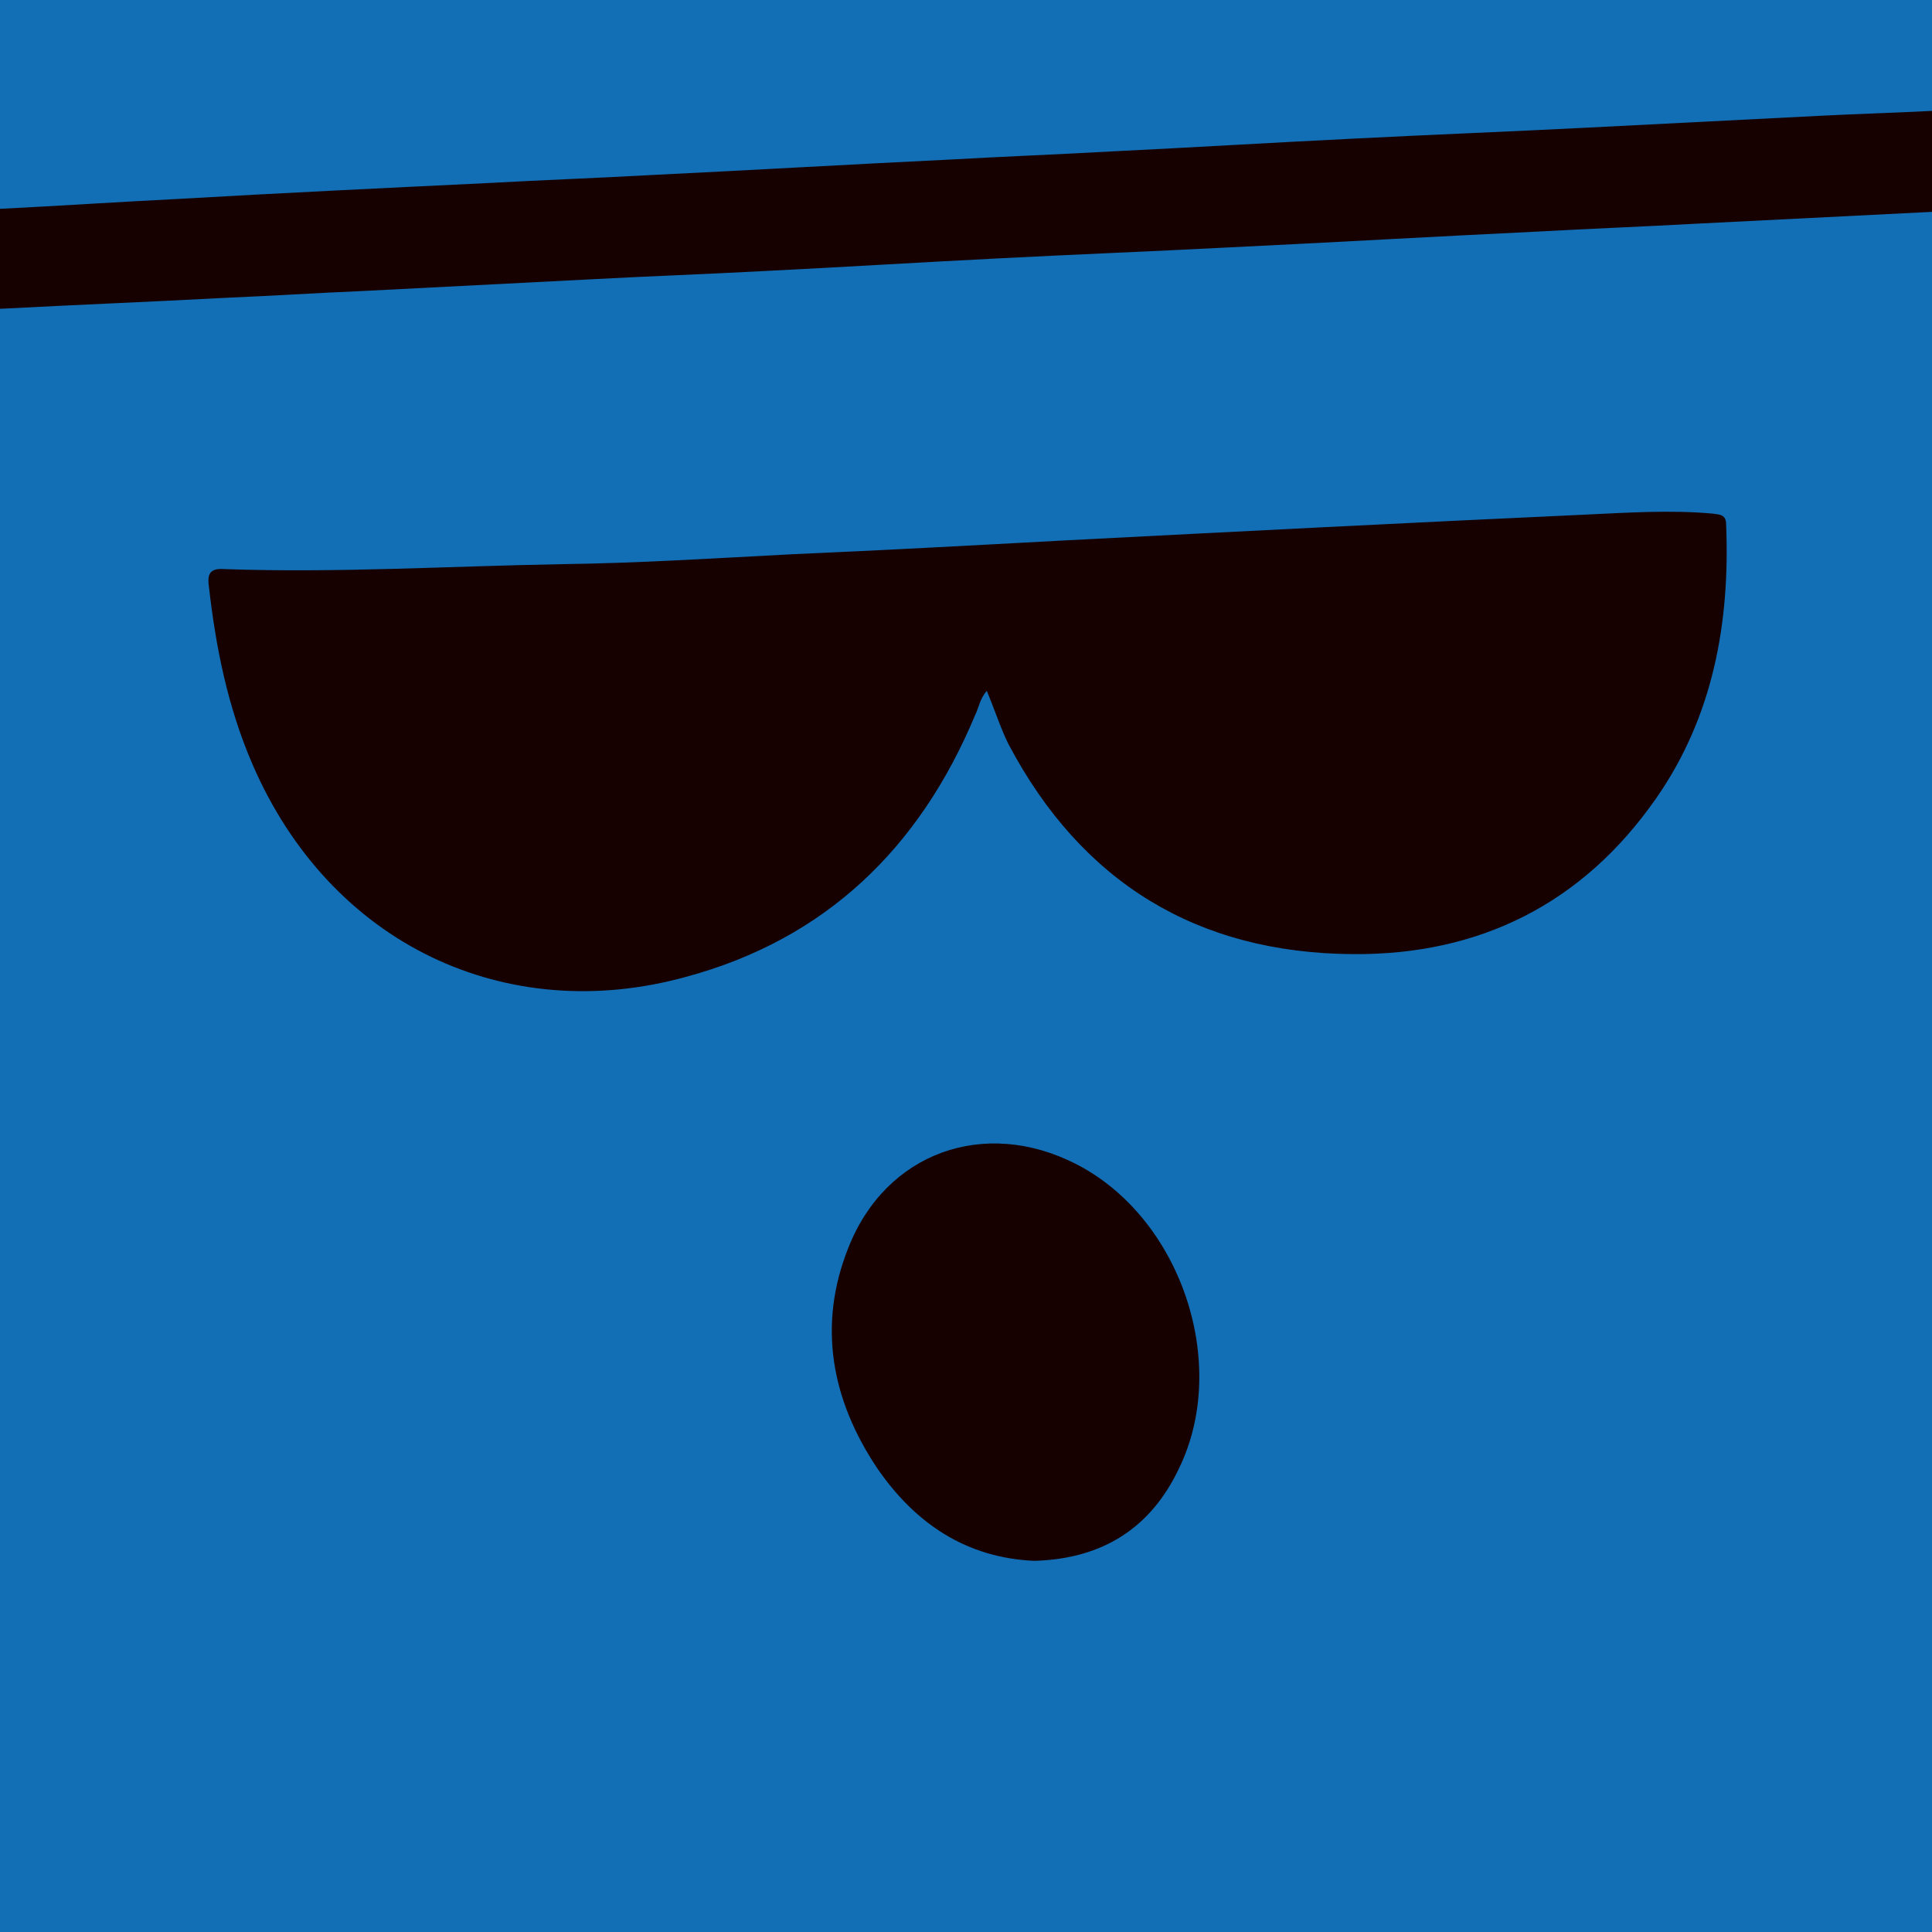
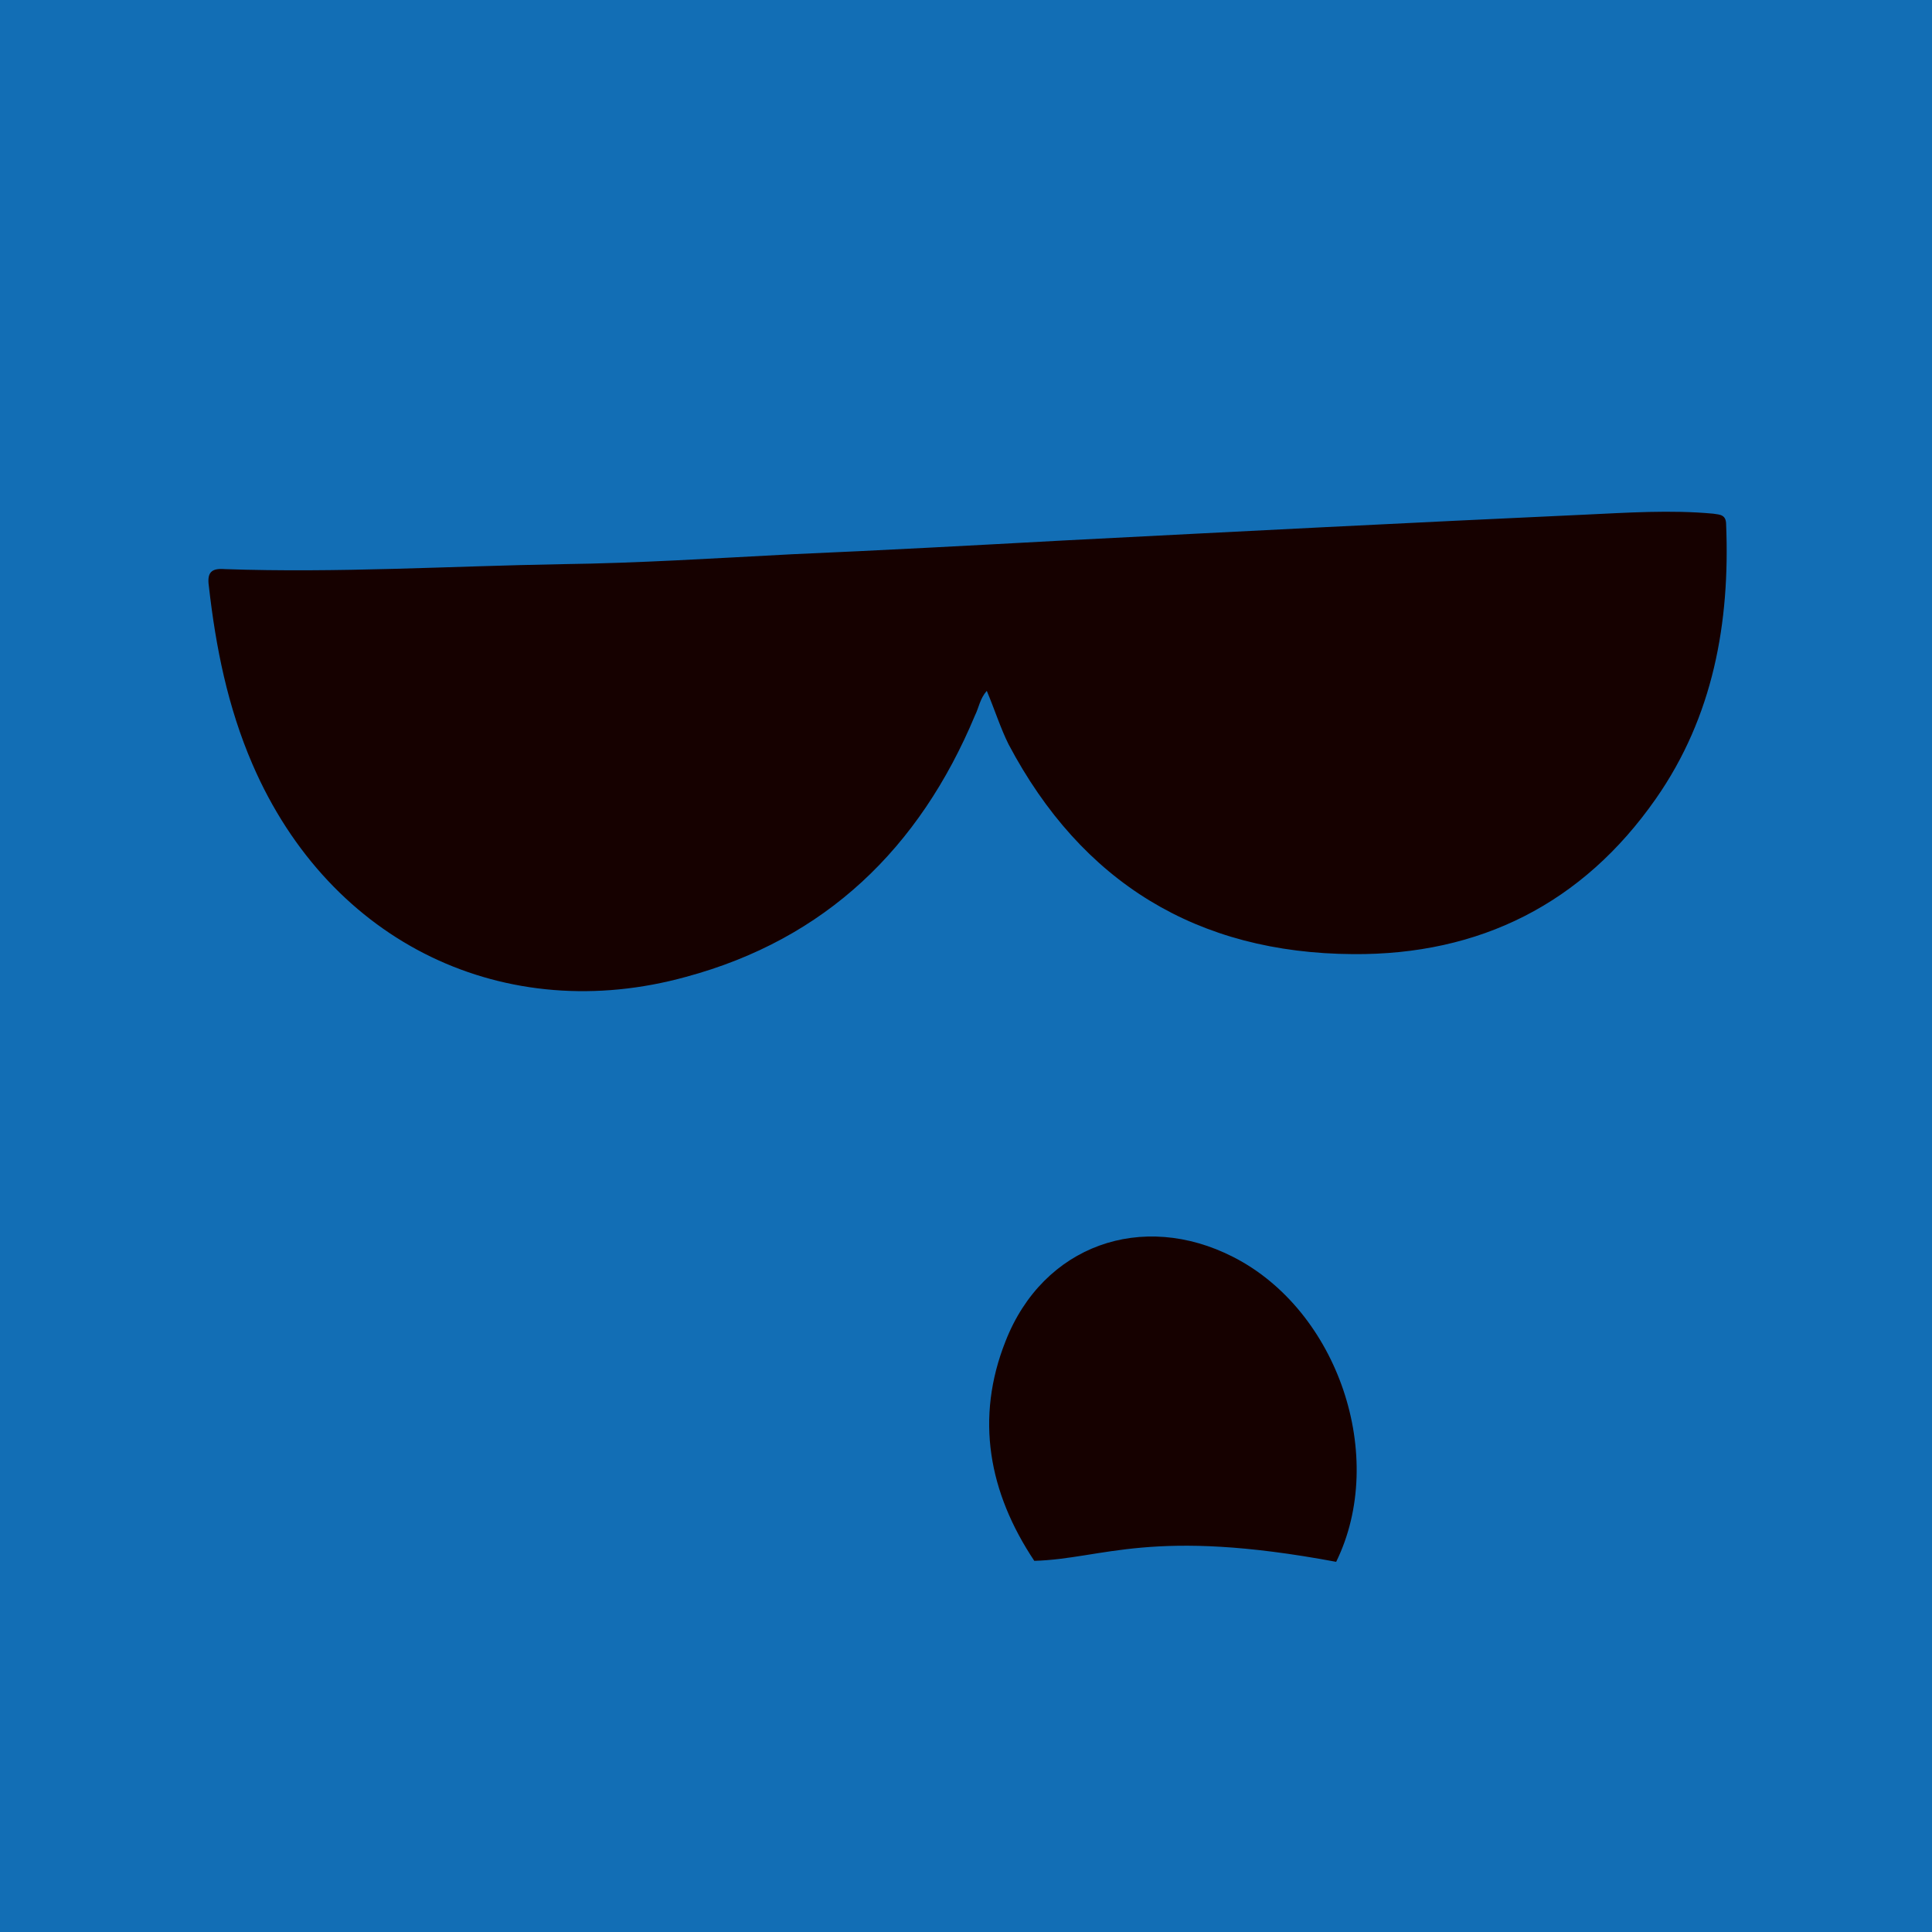
<svg xmlns="http://www.w3.org/2000/svg" version="1.1" id="Ebene_1" x="0px" y="0px" viewBox="-861 703.8 195.2 195.2" width="195.2" height="195.2" style="enable-background:new -861 703.8 195.2 195.2;" xml:space="preserve">
  <style type="text/css">
	.st0{fill:#126EB5;}
	.st1{fill:#160100;}
</style>
  <rect id="XMLID_1_" x="-861" y="703.8" class="st0" width="195.2" height="195.2" />
-   <path id="XMLID_33_" class="st1" d="M-861,724.9c6-0.3,12-0.7,18-1c10.4-0.6,20.8-1.1,31.2-1.6c5.4-0.3,10.9-0.5,16.3-0.8  c10.3-0.5,20.6-1.1,30.9-1.6c5.3-0.3,10.6-0.5,15.9-0.8c8.2-0.4,16.4-0.9,24.6-1.3c7.8-0.4,15.6-0.7,23.4-1.1  c7.9-0.4,15.7-0.8,23.6-1.2c3.8-0.2,7.6-0.3,11.4-0.5c0,3.4,0,6.8,0,10.2c-8,0.4-15.9,0.8-23.9,1.2c-5.4,0.3-10.7,0.5-16.1,0.8  c-10.4,0.5-20.8,1.1-31.2,1.6c-7.7,0.4-15.4,0.7-23.1,1.1c-8,0.4-16,0.9-24.1,1.3c-5.6,0.3-11.2,0.5-16.8,0.8  c-7.8,0.4-15.6,0.8-23.4,1.2c-4.7,0.2-9.4,0.5-14.1,0.7c-7.5,0.4-15,0.7-22.6,1.1C-861,731.7-861,728.3-861,724.9z" />
  <path id="XMLID_31_" class="st1" d="M-761.3,773.6c-0.7,0.8-0.8,1.7-1.2,2.5c-5.6,13.4-15.1,22.6-29.2,26.4  c-18.1,5-35.9-3.2-43.8-21.5c-2.5-5.8-3.7-11.8-4.4-18c-0.2-1.4,0.3-1.8,1.6-1.7c11.4,0.4,22.7-0.3,34.1-0.5  c7.7-0.1,15.5-0.6,23.2-1c9.2-0.4,18.4-0.9,27.6-1.4c17.5-0.9,35-1.8,52.5-2.6c4.3-0.2,8.7-0.5,13-0.1c0.7,0.1,1.3,0.1,1.3,1.1  c0.4,9.9-1.3,19.4-7.1,27.7c-7.4,10.6-17.8,15.8-30.6,15.7c-15.7-0.1-27.4-7.2-34.8-21.2C-759.9,777.4-760.5,775.5-761.3,773.6z" />
-   <path id="XMLID_30_" class="st1" d="M-756.5,861.5c-6.8-0.3-12-3.7-15.9-9.4c-4.6-6.9-6-14.4-2.9-22.2c3.8-9.7,13.8-13.2,23-8.5  c10.6,5.4,15.6,20.2,10.4,30.8C-744.7,858.1-749.5,861.3-756.5,861.5z" />
+   <path id="XMLID_30_" class="st1" d="M-756.5,861.5c-4.6-6.9-6-14.4-2.9-22.2c3.8-9.7,13.8-13.2,23-8.5  c10.6,5.4,15.6,20.2,10.4,30.8C-744.7,858.1-749.5,861.3-756.5,861.5z" />
</svg>